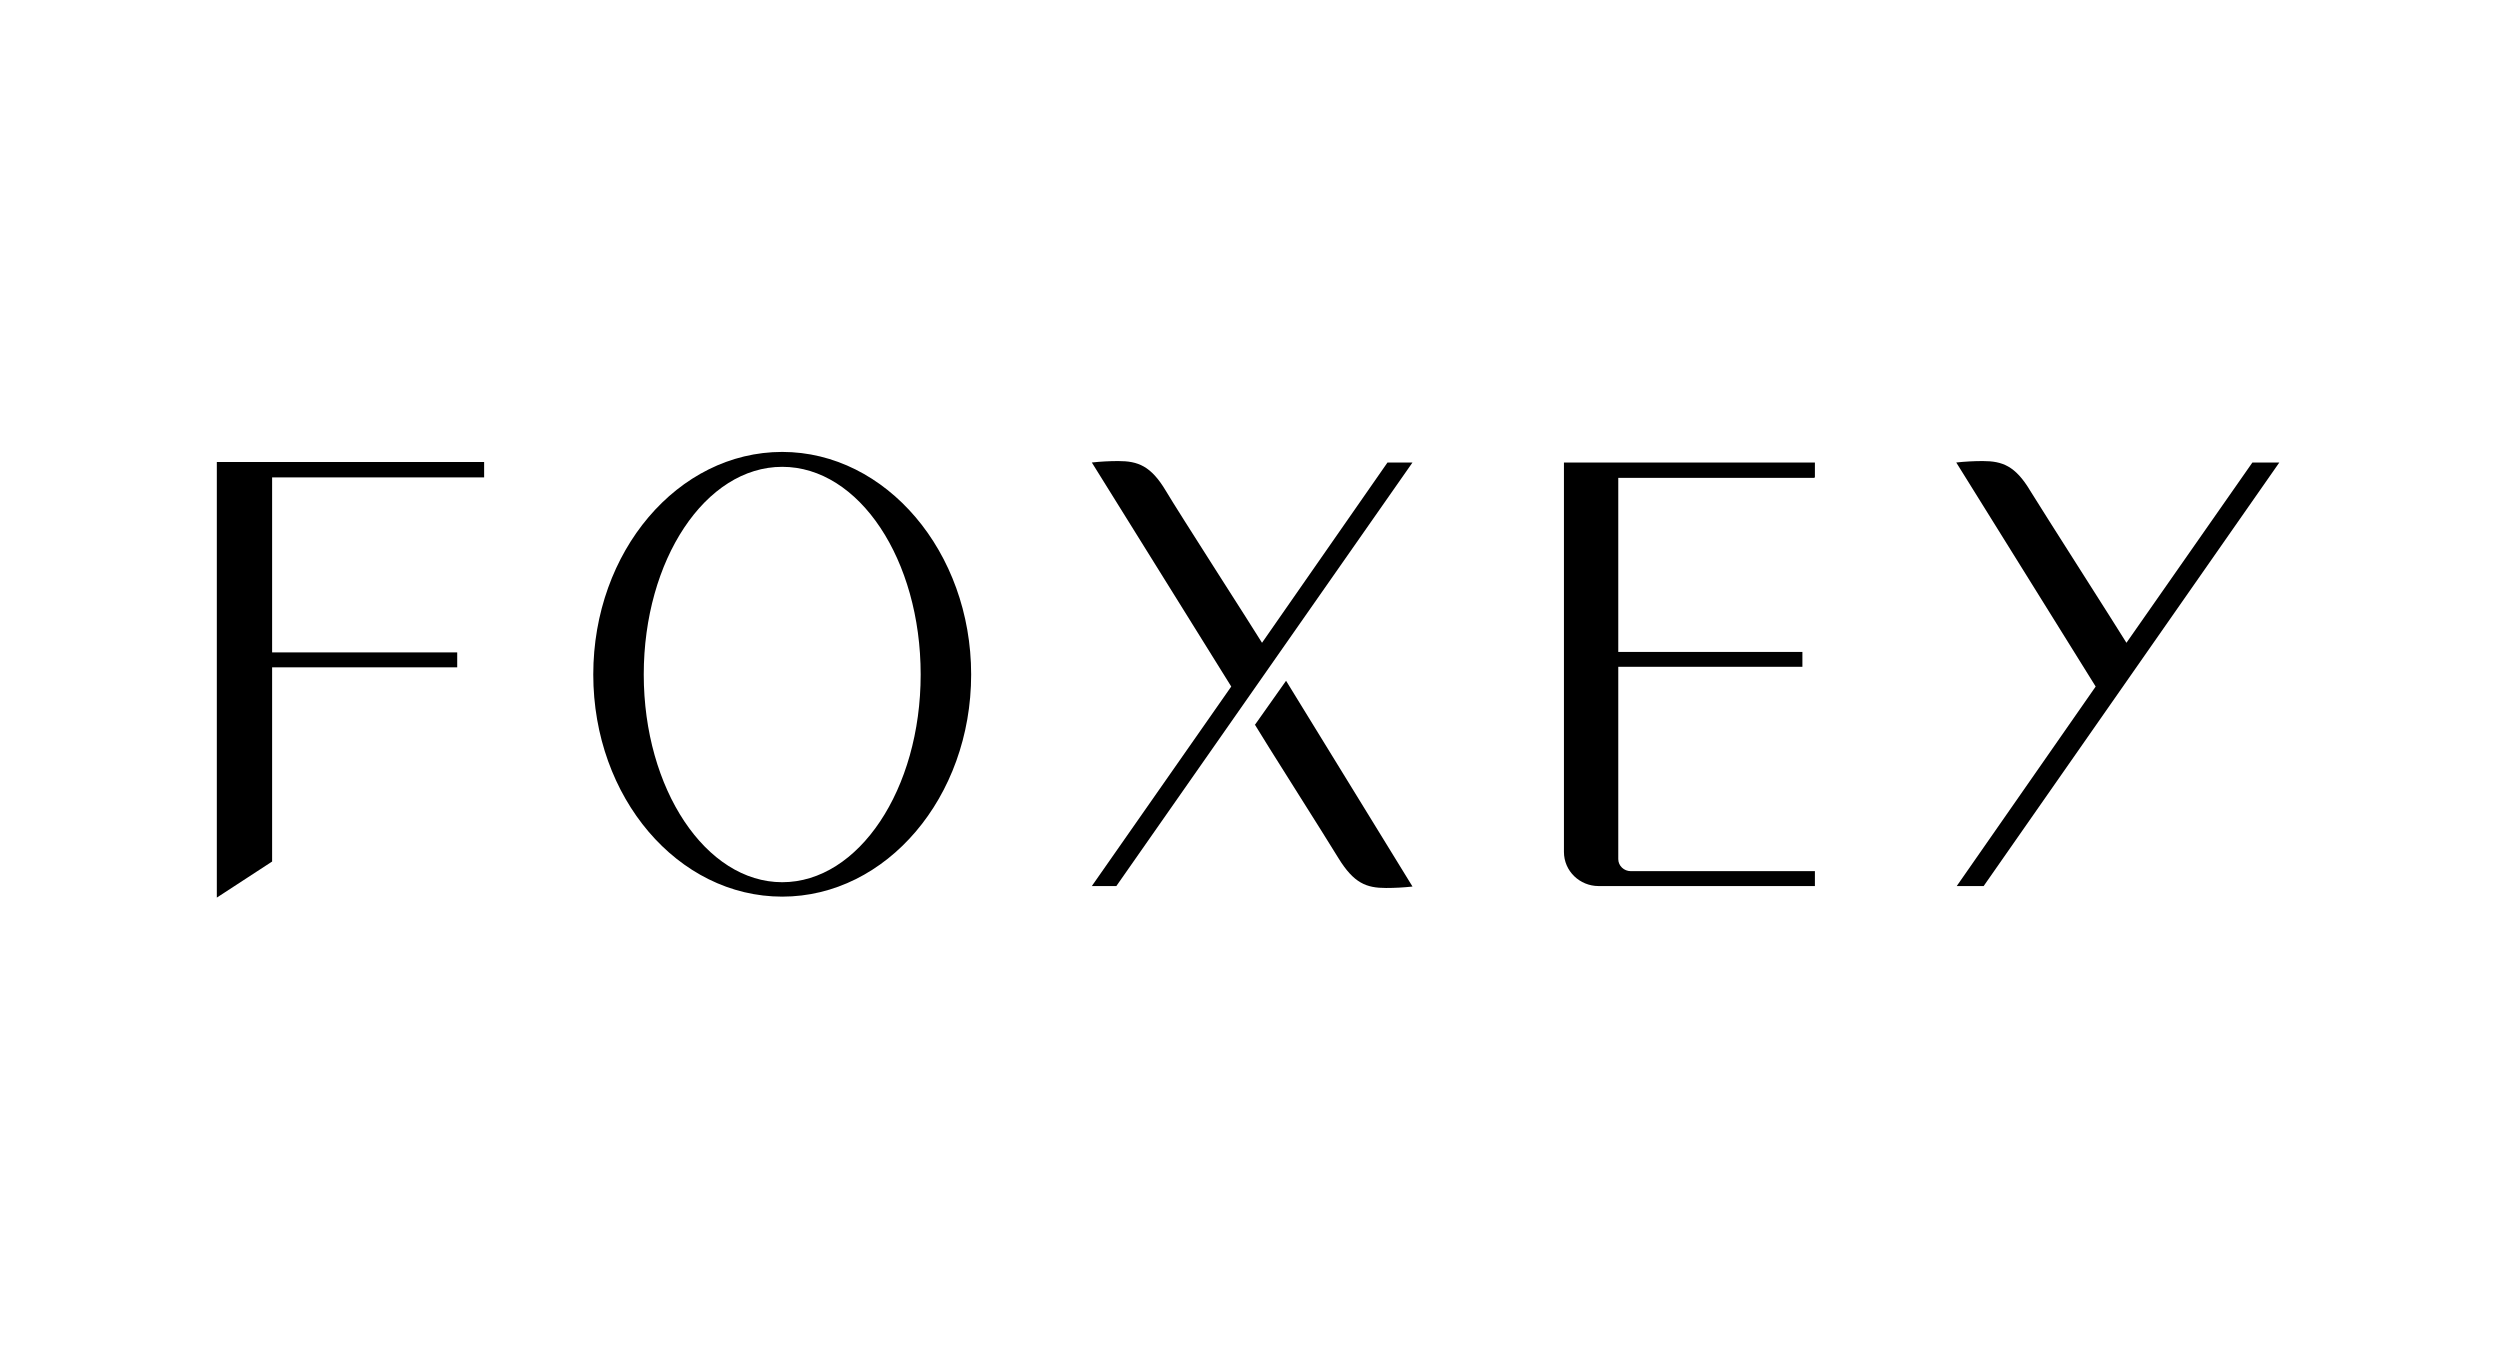
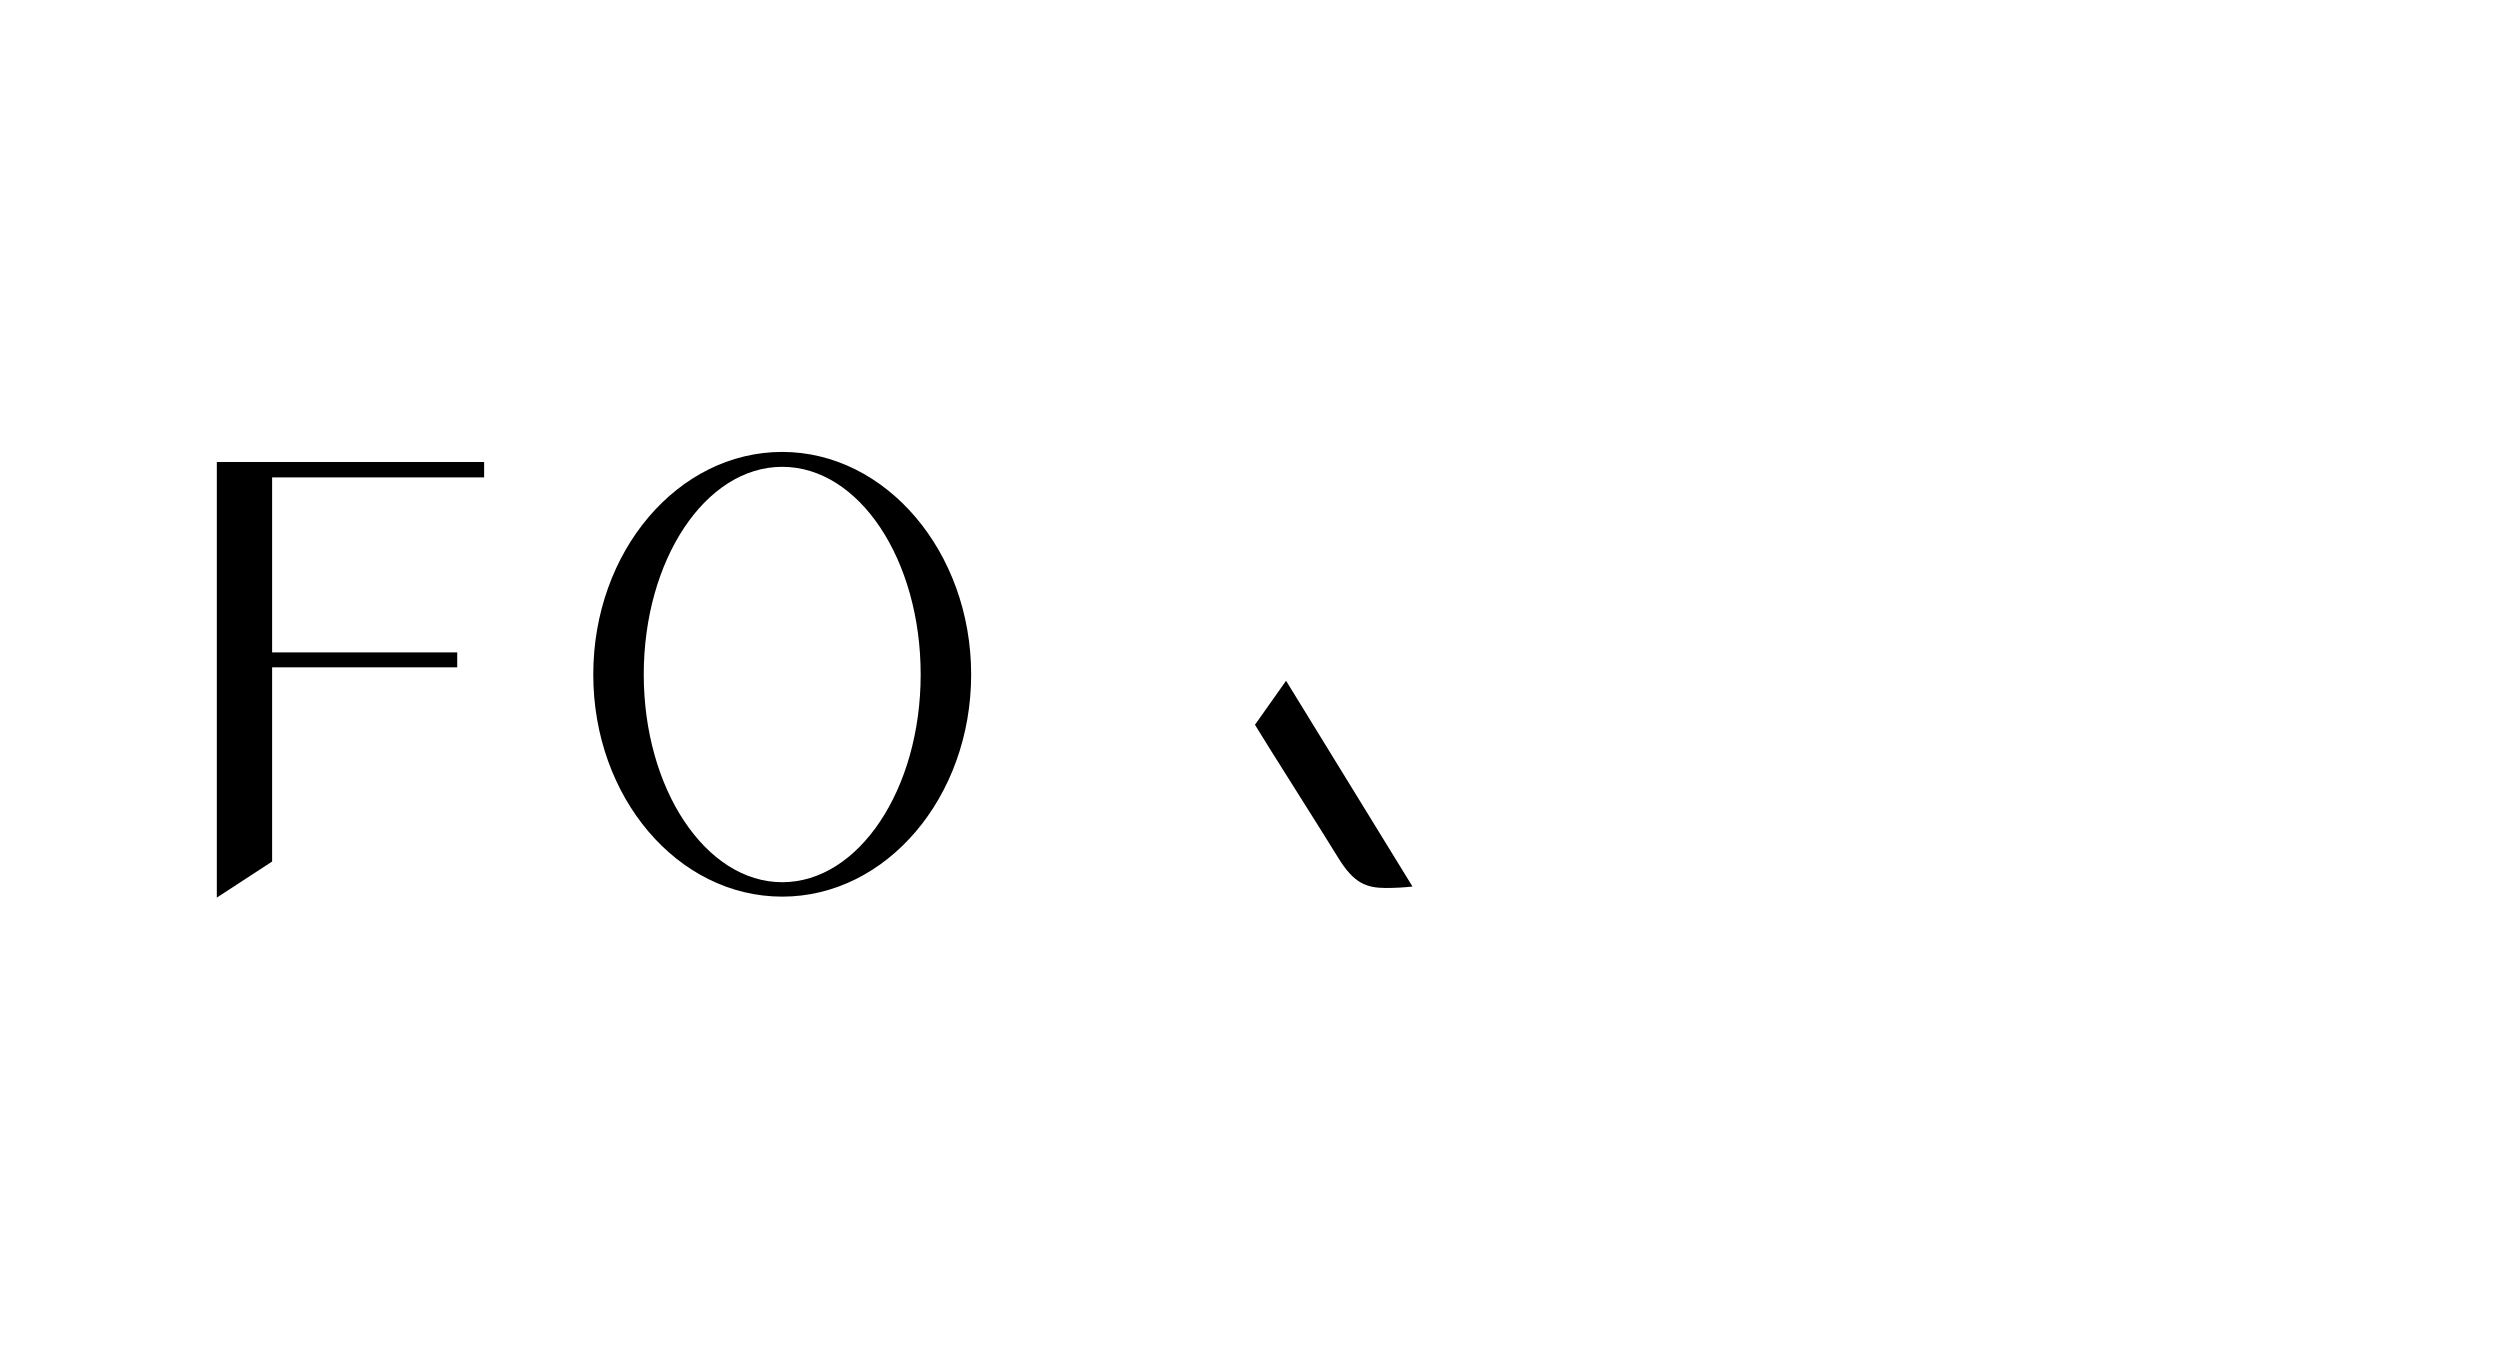
<svg xmlns="http://www.w3.org/2000/svg" id="_レイヤー_1" data-name="レイヤー 1" version="1.1" viewBox="0 0 520 280">
  <defs>
    <style>
      .cls-1 {
        fill: #000;
        stroke-width: 0px;
      }
    </style>
  </defs>
-   <path class="cls-1" d="M293.8,96.2h-5.2l-26.1,37.5c-1.7-2.8-17.4-27.2-20-31.6-3.1-5.2-5.8-6.2-9.9-6.2-1.8,0-3.7.1-5.5.3l29,46.6-29,41.5h5.1l61.6-88.1Z" />
-   <path class="cls-1" d="M474.1,96.2h-5.6l-26.2,37.5c-1.7-2.8-17.3-27.2-20-31.6-3.1-5.2-5.8-6.2-9.9-6.2-1.8,0-3.7.1-5.5.3l29,46.6-28.9,41.5h5.6l61.5-88.1Z" />
  <path class="cls-1" d="M100.7,99.2v-3.1h-55.6v90.6l11.5-7.5v-40.4h38.5v-3.1h-38.5v-36.4h44.1Z" />
  <path class="cls-1" d="M162.7,94c-21.7,0-39.3,20.7-39.3,46.3s17.6,46.2,39.3,46.2,39.3-20.7,39.3-46.2-17.7-46.3-39.3-46.3M162.7,183.5c-15.9,0-28.8-19.4-28.8-43.2s12.8-43.2,28.8-43.2,28.8,19.3,28.8,43.2-12.9,43.2-28.8,43.2" />
-   <path class="cls-1" d="M377.5,99.3v-3.1h-52.2v81c0,4,3.3,7.1,7.2,7.1,0,0,.2,0,.3,0h44.7v-3.1h-38.3c-1.4,0-2.6-1.1-2.6-2.5,0,0,0,0,0,0v-40h38.3v-3.1h-38.3v-36.2h40.7Z" />
  <path class="cls-1" d="M261,150.7c1.7,2.9,14.8,23.5,17.4,27.8,3.2,5.2,5.8,6.2,9.9,6.2,1.8,0,3.7-.1,5.5-.3l-26.3-42.8-6.5,9.2Z" />
</svg>